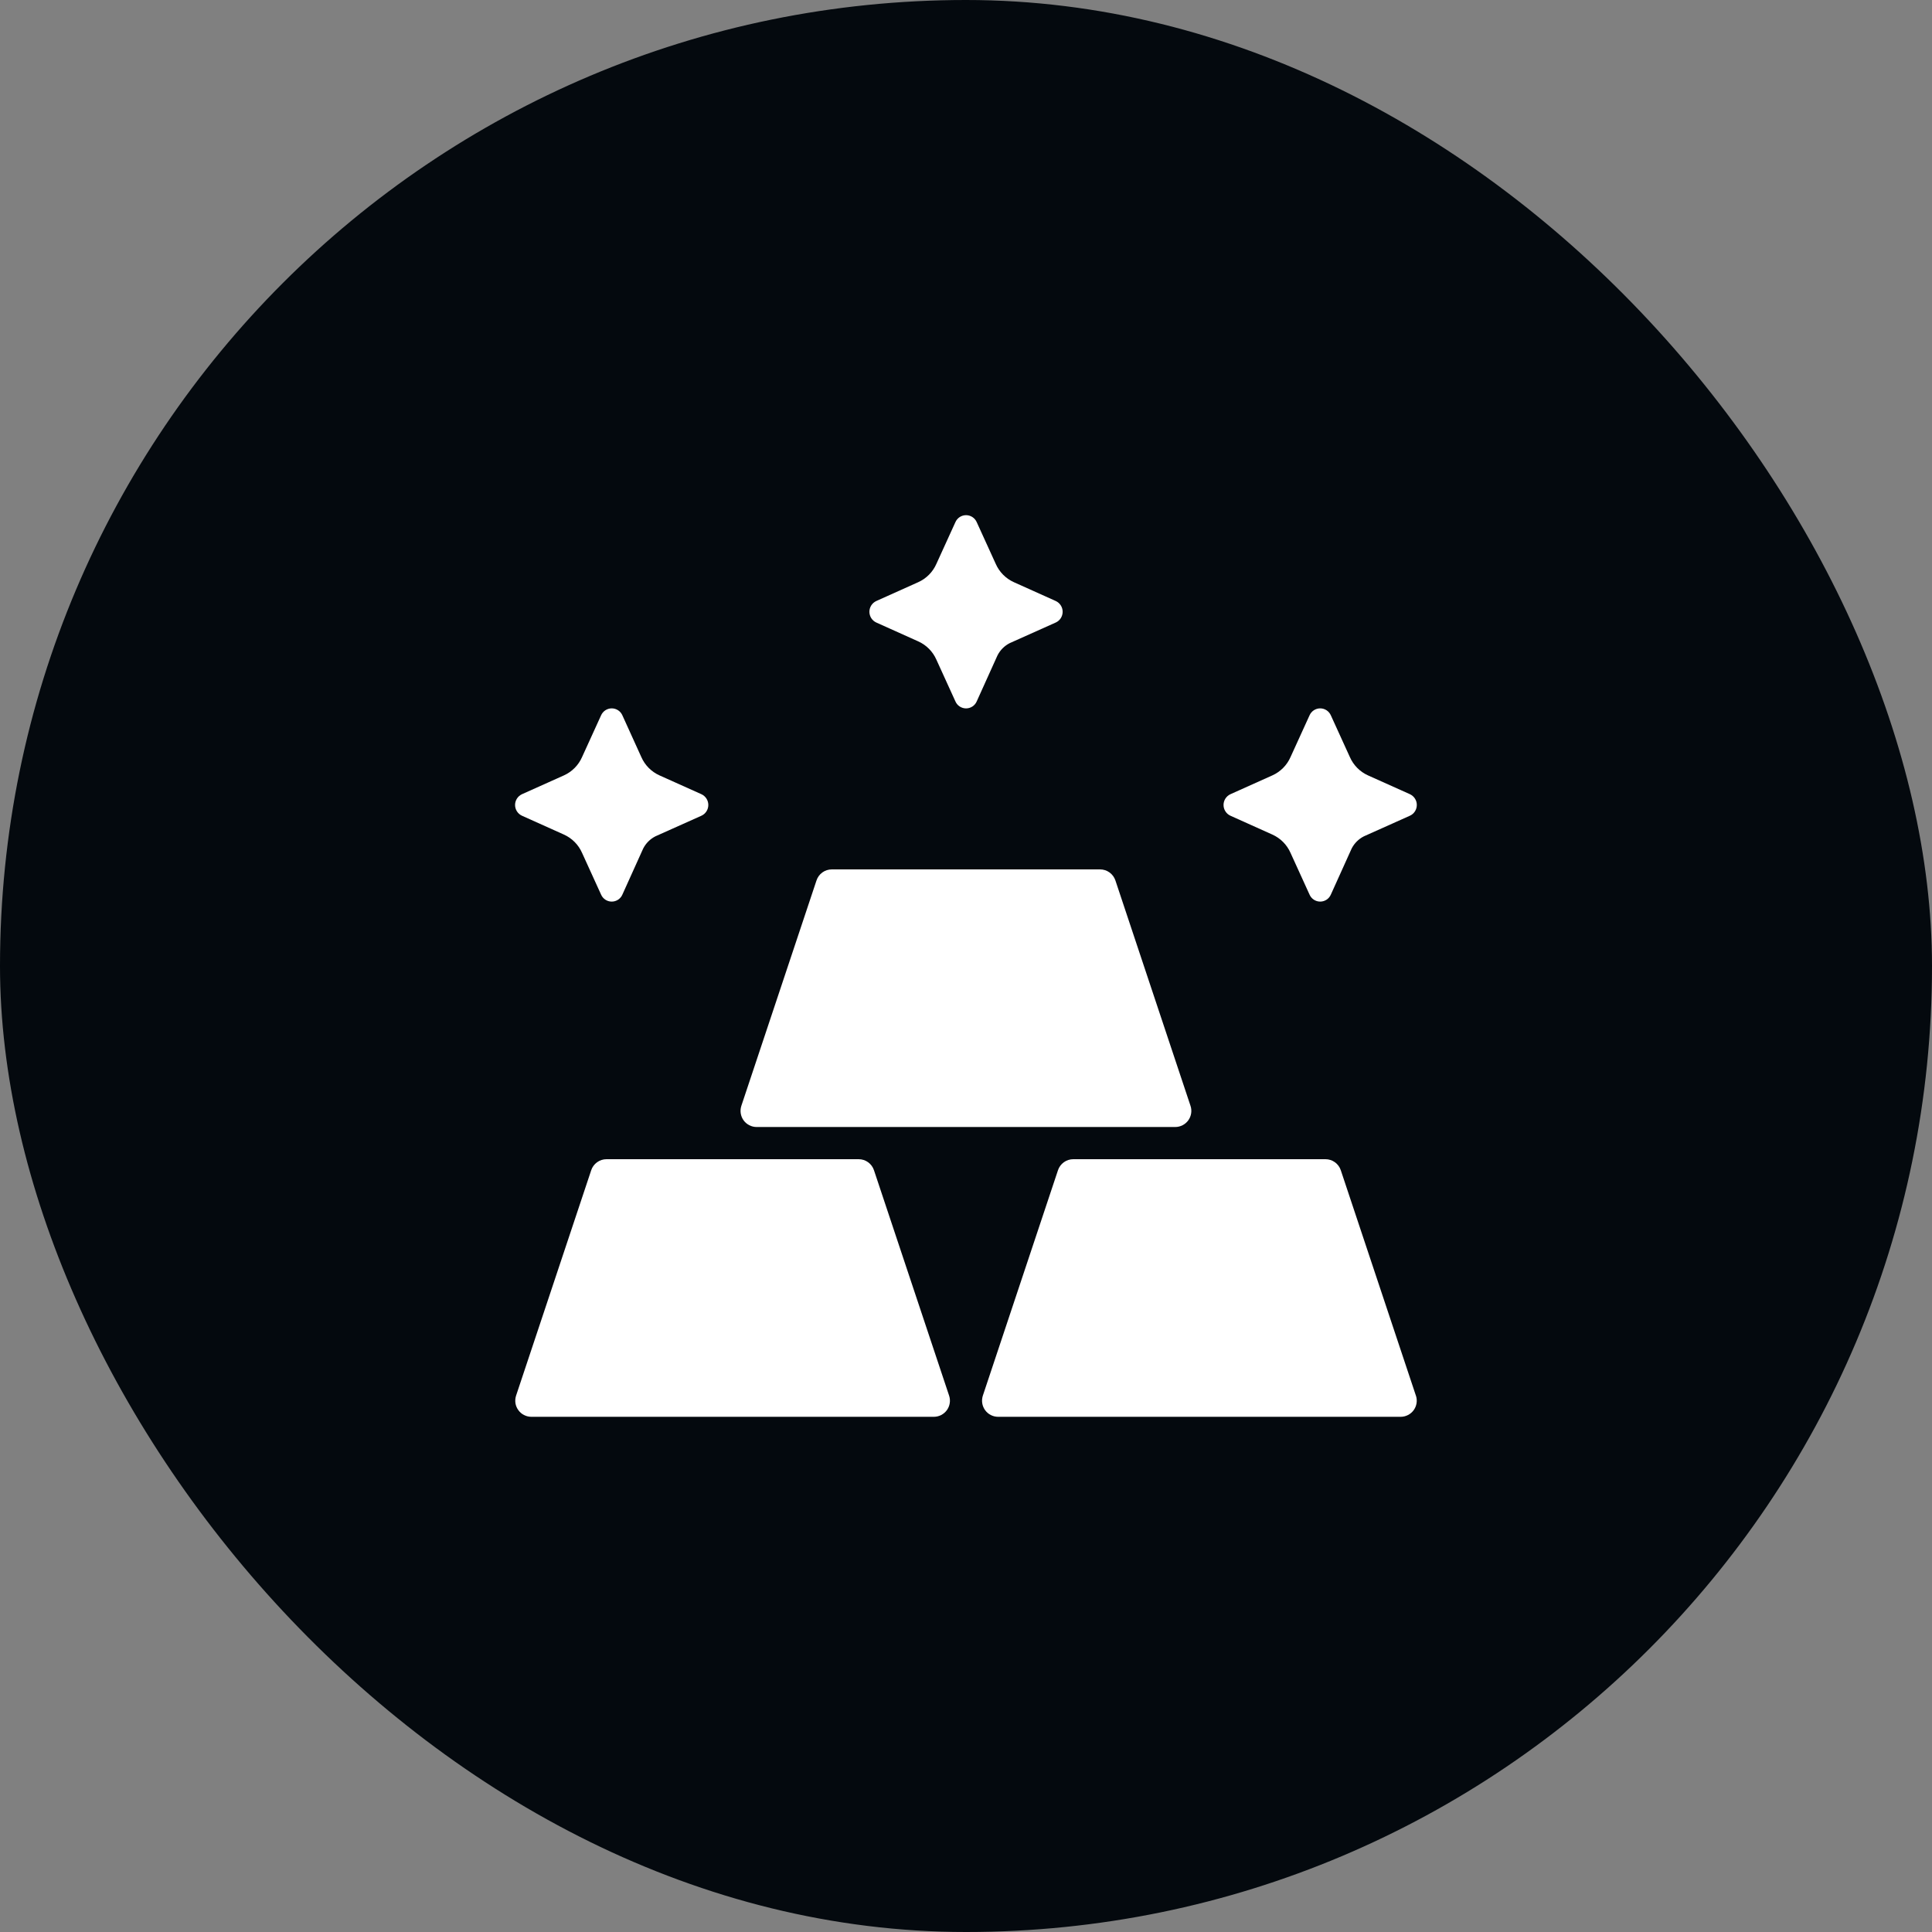
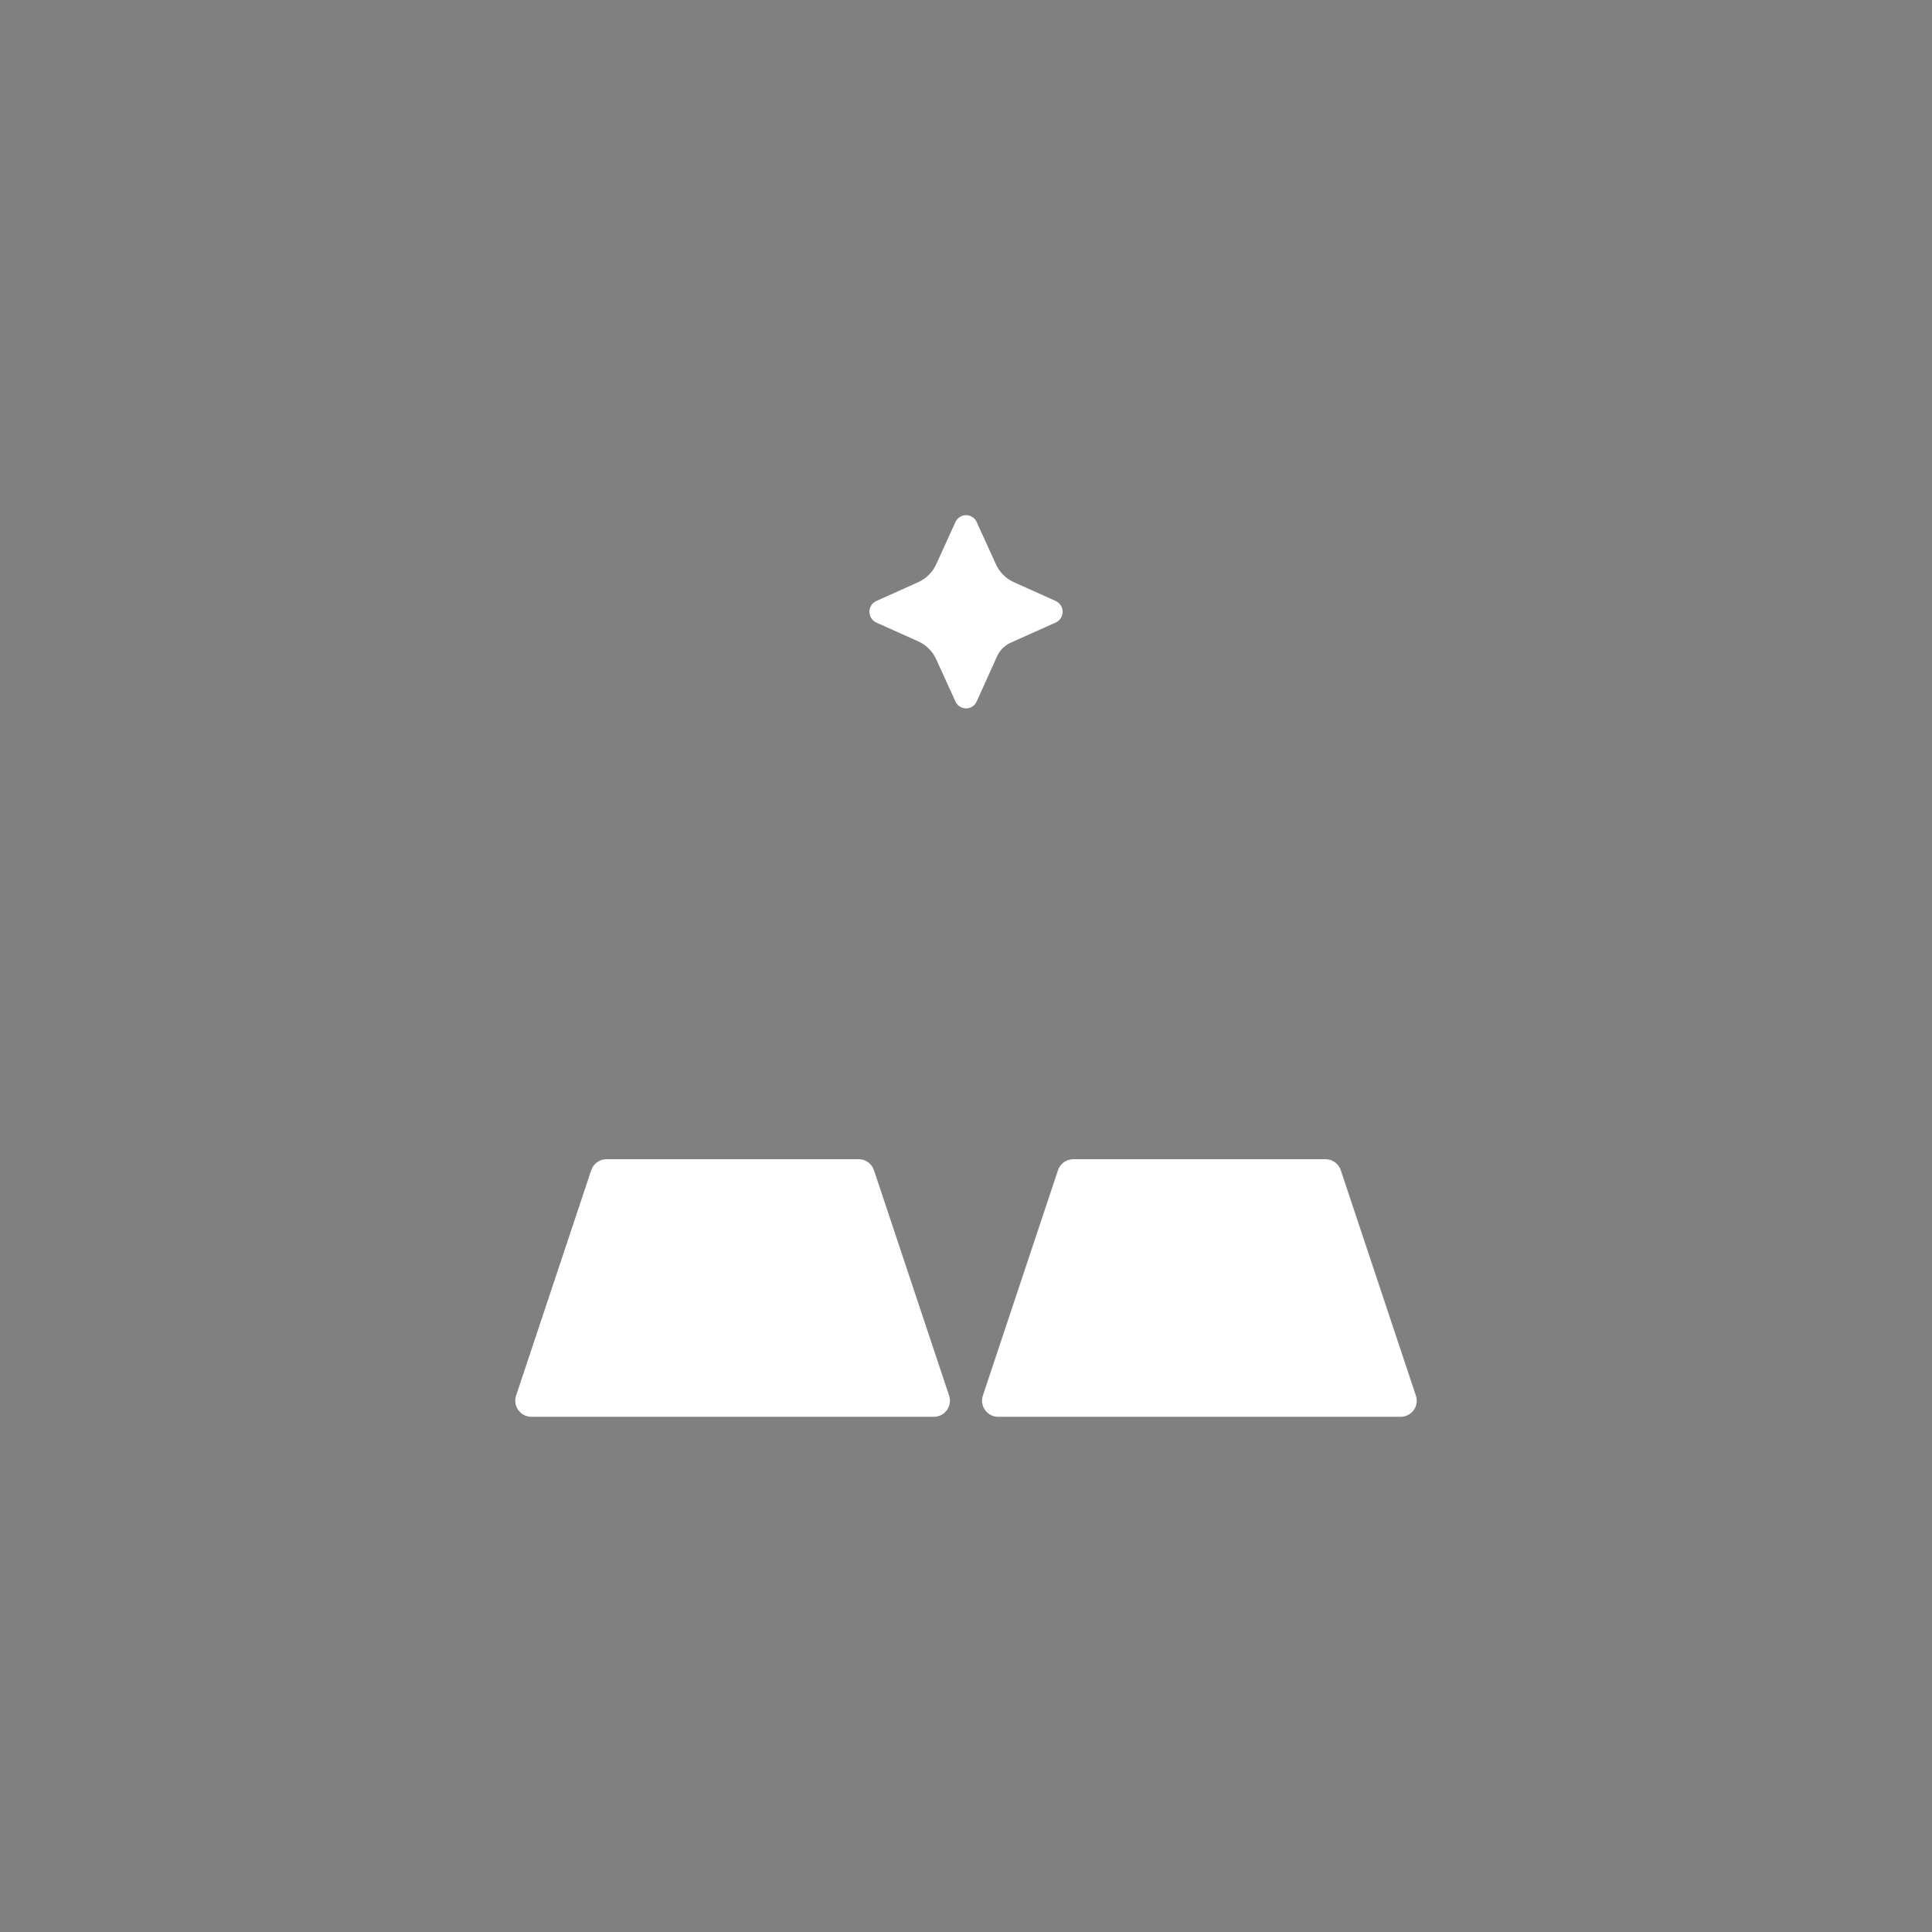
<svg xmlns="http://www.w3.org/2000/svg" width="80" height="80" viewBox="0 0 80 80" fill="none">
  <rect x="0" y="0" width="80" height="80" fill="#808080" stroke="none" />
-   <rect width="80" height="80" rx="40" fill="#04090E" />
  <path d="M22.001 58.667H38.668C38.774 58.667 38.878 58.641 38.972 58.593C39.066 58.545 39.147 58.475 39.209 58.39C39.27 58.304 39.311 58.205 39.327 58.1C39.343 57.996 39.334 57.889 39.3 57.789L36.189 48.456C36.145 48.323 36.06 48.208 35.947 48.126C35.834 48.044 35.697 48 35.557 48H25.113C24.974 48 24.837 48.044 24.724 48.126C24.61 48.208 24.525 48.323 24.481 48.456L21.37 57.789C21.337 57.889 21.328 57.996 21.343 58.1C21.359 58.205 21.4 58.304 21.462 58.389C21.523 58.475 21.604 58.545 21.698 58.593C21.792 58.641 21.896 58.666 22.001 58.667Z" fill="white" />
  <path d="M58.629 57.789L55.519 48.456C55.475 48.323 55.39 48.208 55.276 48.126C55.163 48.044 55.026 48 54.886 48H44.442C44.302 48 44.165 48.044 44.052 48.126C43.938 48.208 43.853 48.323 43.809 48.456L40.698 57.789C40.665 57.89 40.656 57.996 40.672 58.101C40.688 58.205 40.728 58.304 40.79 58.39C40.852 58.476 40.933 58.546 41.028 58.594C41.122 58.642 41.226 58.667 41.332 58.667H57.998C58.104 58.667 58.208 58.641 58.302 58.593C58.396 58.545 58.477 58.475 58.539 58.39C58.6 58.304 58.641 58.205 58.657 58.1C58.673 57.996 58.664 57.889 58.63 57.789H58.629Z" fill="white" />
-   <path d="M46.186 36.456C46.141 36.323 46.056 36.208 45.943 36.126C45.829 36.044 45.693 36 45.553 36H34.442C34.302 36 34.166 36.044 34.052 36.126C33.939 36.208 33.854 36.323 33.81 36.456L30.698 45.789C30.665 45.89 30.656 45.996 30.672 46.101C30.688 46.205 30.728 46.304 30.79 46.39C30.852 46.476 30.933 46.545 31.027 46.593C31.121 46.642 31.225 46.667 31.331 46.667H48.664C48.77 46.667 48.874 46.641 48.968 46.593C49.062 46.545 49.143 46.475 49.205 46.39C49.266 46.304 49.307 46.205 49.323 46.1C49.339 45.996 49.33 45.889 49.296 45.789L46.186 36.456Z" fill="white" />
  <path d="M41.984 24.108C41.648 23.957 41.379 23.686 41.231 23.348L40.445 21.624C40.408 21.538 40.346 21.464 40.268 21.412C40.189 21.36 40.097 21.332 40.002 21.332C39.908 21.332 39.816 21.36 39.737 21.412C39.658 21.464 39.597 21.538 39.56 21.624L38.774 23.348C38.626 23.686 38.357 23.957 38.02 24.108L36.287 24.886C36.202 24.925 36.129 24.988 36.078 25.067C36.027 25.146 36 25.238 36 25.332C36 25.426 36.027 25.518 36.078 25.598C36.129 25.677 36.202 25.739 36.287 25.778L38.02 26.557C38.357 26.707 38.626 26.978 38.774 27.316L39.56 29.04C39.597 29.127 39.658 29.201 39.737 29.253C39.816 29.305 39.908 29.333 40.002 29.333C40.097 29.333 40.189 29.305 40.268 29.253C40.346 29.201 40.408 29.127 40.445 29.04L41.304 27.138C41.415 26.919 41.593 26.741 41.812 26.63L43.715 25.778C43.801 25.739 43.873 25.677 43.924 25.598C43.975 25.518 44.002 25.426 44.002 25.332C44.002 25.238 43.975 25.146 43.924 25.067C43.873 24.988 43.801 24.925 43.715 24.886L41.984 24.108Z" fill="white" />
-   <path d="M24.888 29.624L24.102 31.348C23.954 31.686 23.685 31.957 23.349 32.108L21.615 32.886C21.53 32.925 21.457 32.988 21.406 33.067C21.355 33.146 21.328 33.238 21.328 33.332C21.328 33.426 21.355 33.519 21.406 33.597C21.457 33.677 21.53 33.739 21.615 33.778L23.349 34.557C23.685 34.708 23.954 34.978 24.102 35.316L24.888 37.04C24.925 37.127 24.987 37.201 25.065 37.253C25.144 37.305 25.236 37.333 25.331 37.333C25.425 37.333 25.517 37.305 25.596 37.253C25.674 37.201 25.736 37.127 25.773 37.04L26.632 35.138C26.743 34.919 26.921 34.741 27.14 34.63L29.043 33.778C29.129 33.739 29.201 33.677 29.252 33.597C29.303 33.519 29.33 33.426 29.33 33.332C29.33 33.238 29.303 33.146 29.252 33.067C29.201 32.988 29.129 32.925 29.043 32.886L27.31 32.108C26.973 31.957 26.704 31.686 26.556 31.348L25.773 29.624C25.736 29.538 25.674 29.464 25.596 29.412C25.517 29.36 25.425 29.332 25.331 29.332C25.236 29.332 25.144 29.36 25.065 29.412C24.987 29.464 24.925 29.538 24.888 29.624Z" fill="white" />
-   <path d="M58.382 32.886L56.648 32.108C56.312 31.957 56.043 31.686 55.895 31.348L55.109 29.624C55.072 29.538 55.01 29.464 54.932 29.412C54.853 29.36 54.761 29.332 54.666 29.332C54.572 29.332 54.48 29.36 54.401 29.412C54.322 29.464 54.261 29.538 54.224 29.624L53.438 31.348C53.29 31.686 53.021 31.957 52.684 32.108L50.951 32.886C50.865 32.925 50.793 32.988 50.742 33.067C50.691 33.146 50.664 33.238 50.664 33.332C50.664 33.426 50.691 33.519 50.742 33.597C50.793 33.677 50.865 33.739 50.951 33.778L52.684 34.557C53.021 34.708 53.29 34.978 53.438 35.316L54.224 37.04C54.261 37.127 54.322 37.201 54.401 37.253C54.48 37.305 54.572 37.333 54.666 37.333C54.761 37.333 54.853 37.305 54.932 37.253C55.01 37.201 55.072 37.127 55.109 37.04L55.968 35.138C56.079 34.919 56.257 34.741 56.477 34.63L58.379 33.778C58.465 33.74 58.538 33.677 58.589 33.598C58.64 33.519 58.667 33.427 58.667 33.333C58.668 33.239 58.641 33.147 58.59 33.068C58.54 32.989 58.467 32.926 58.382 32.886Z" fill="white" />
</svg>